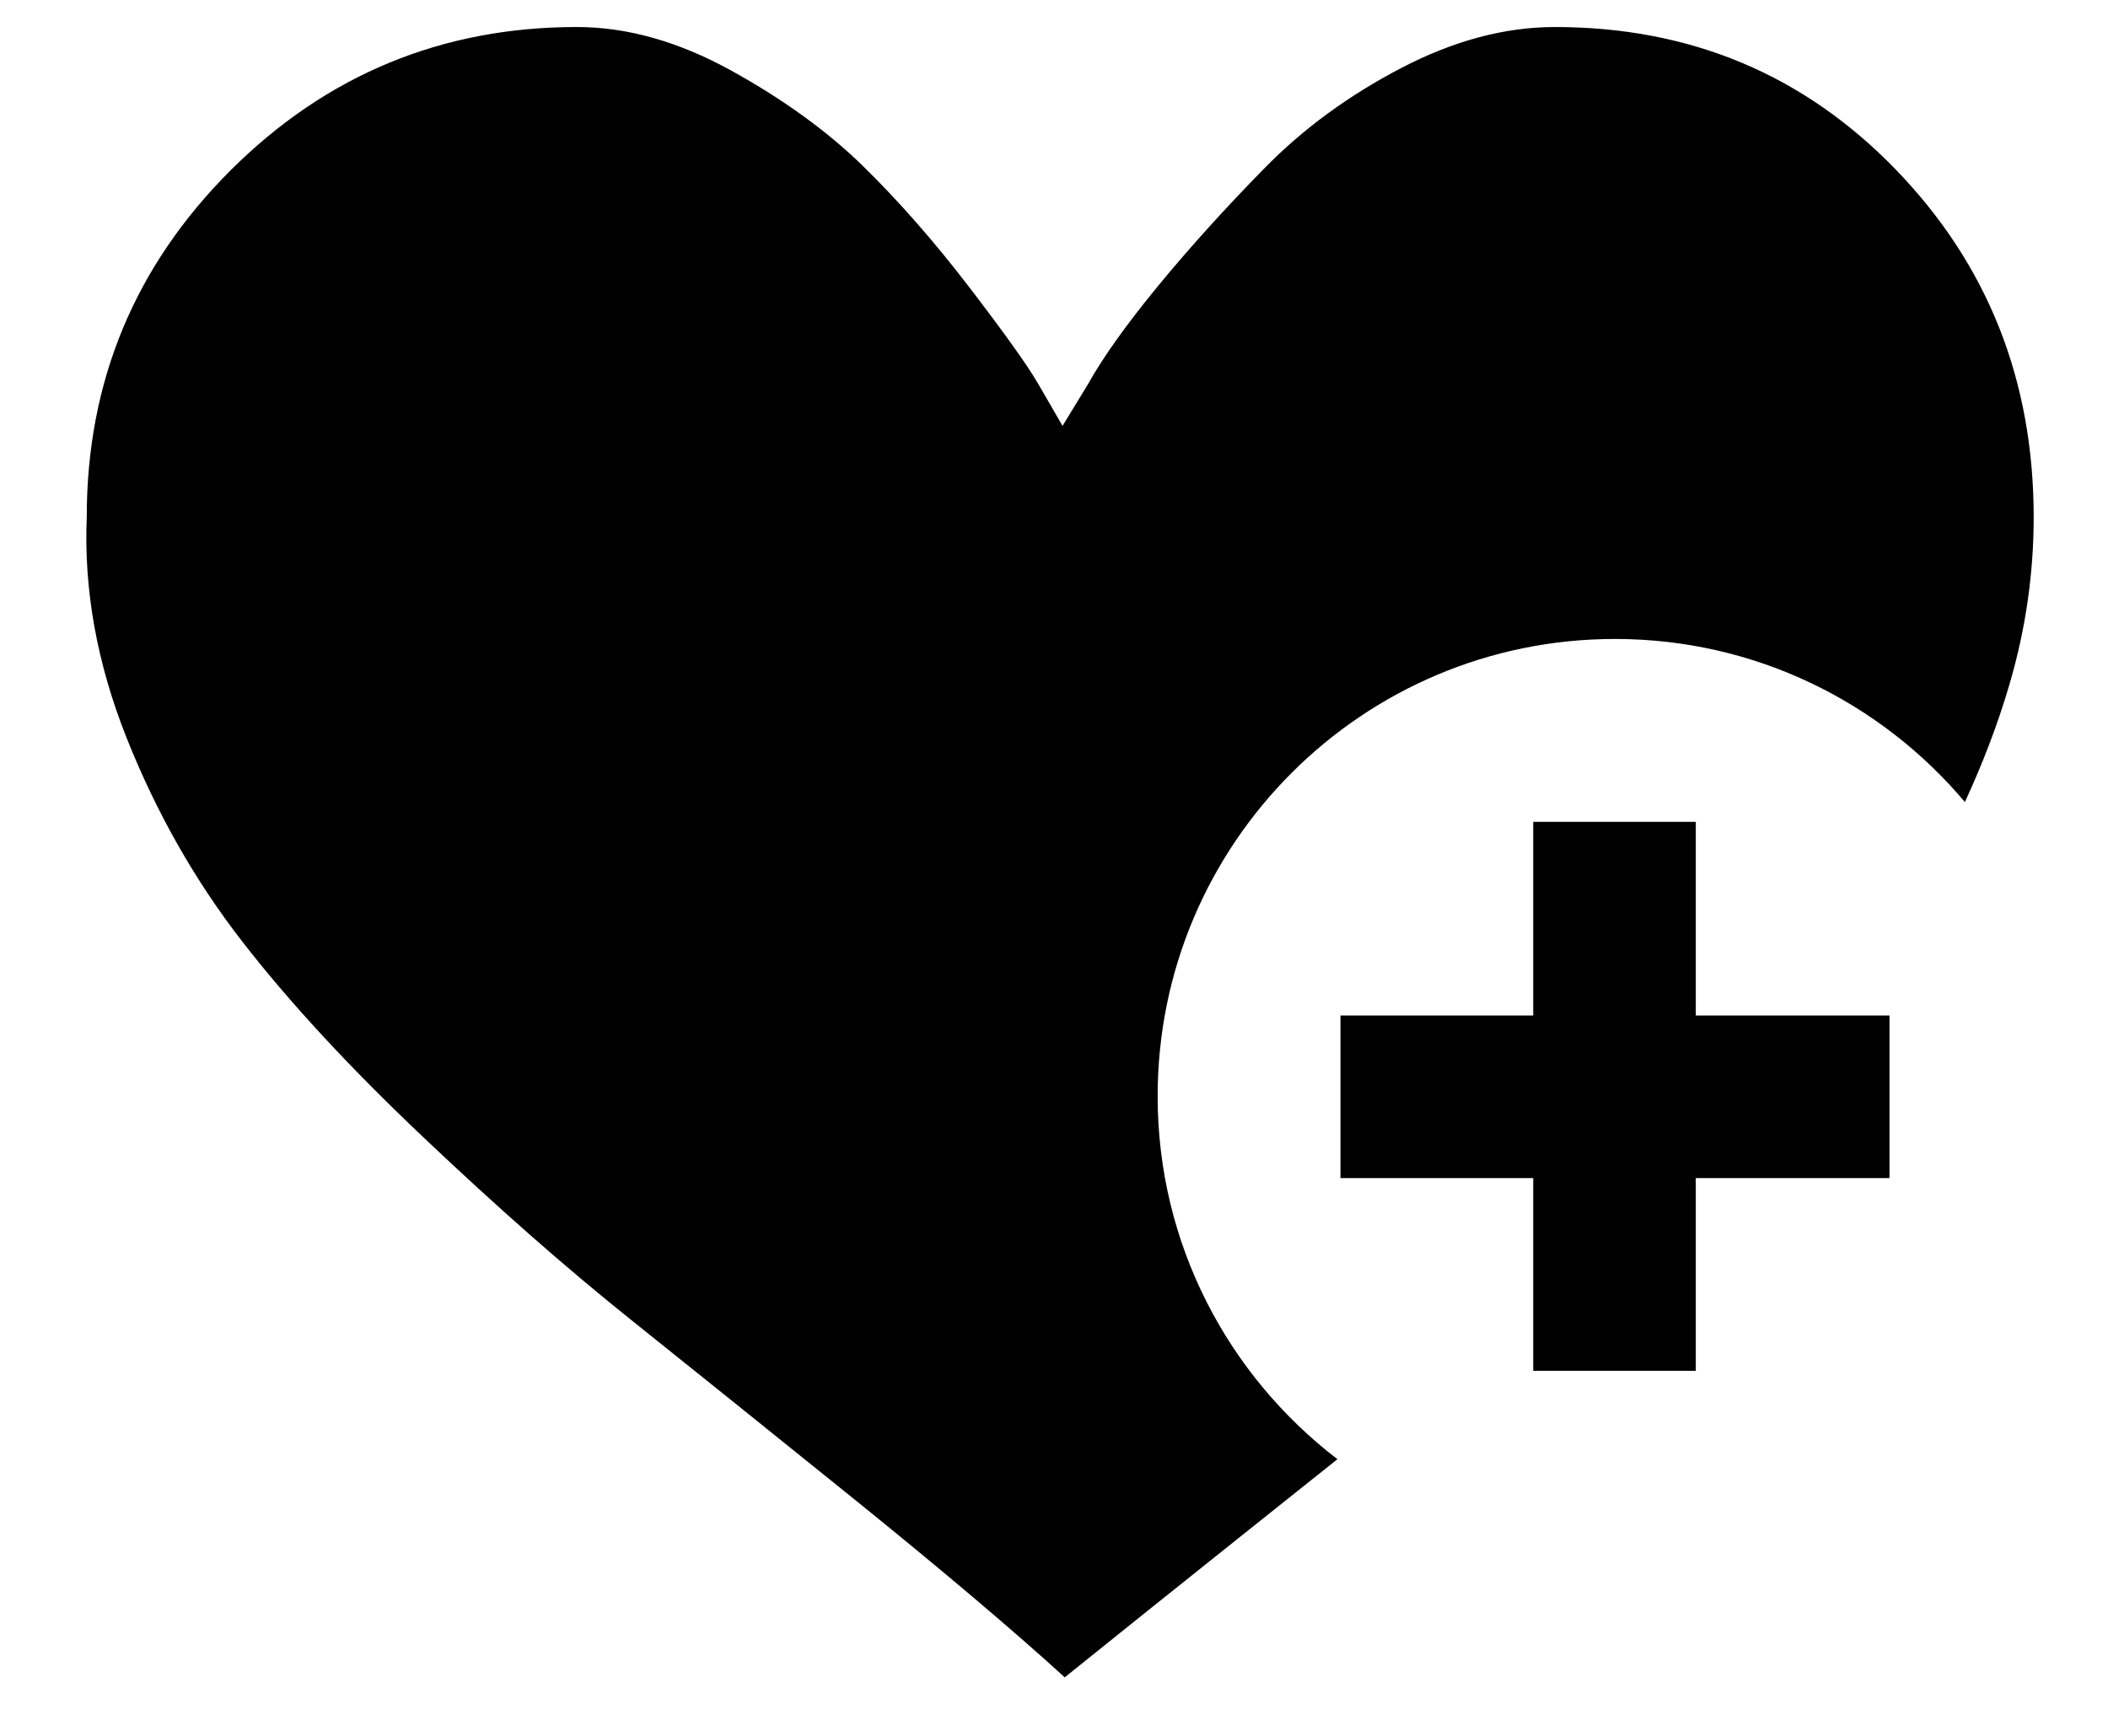
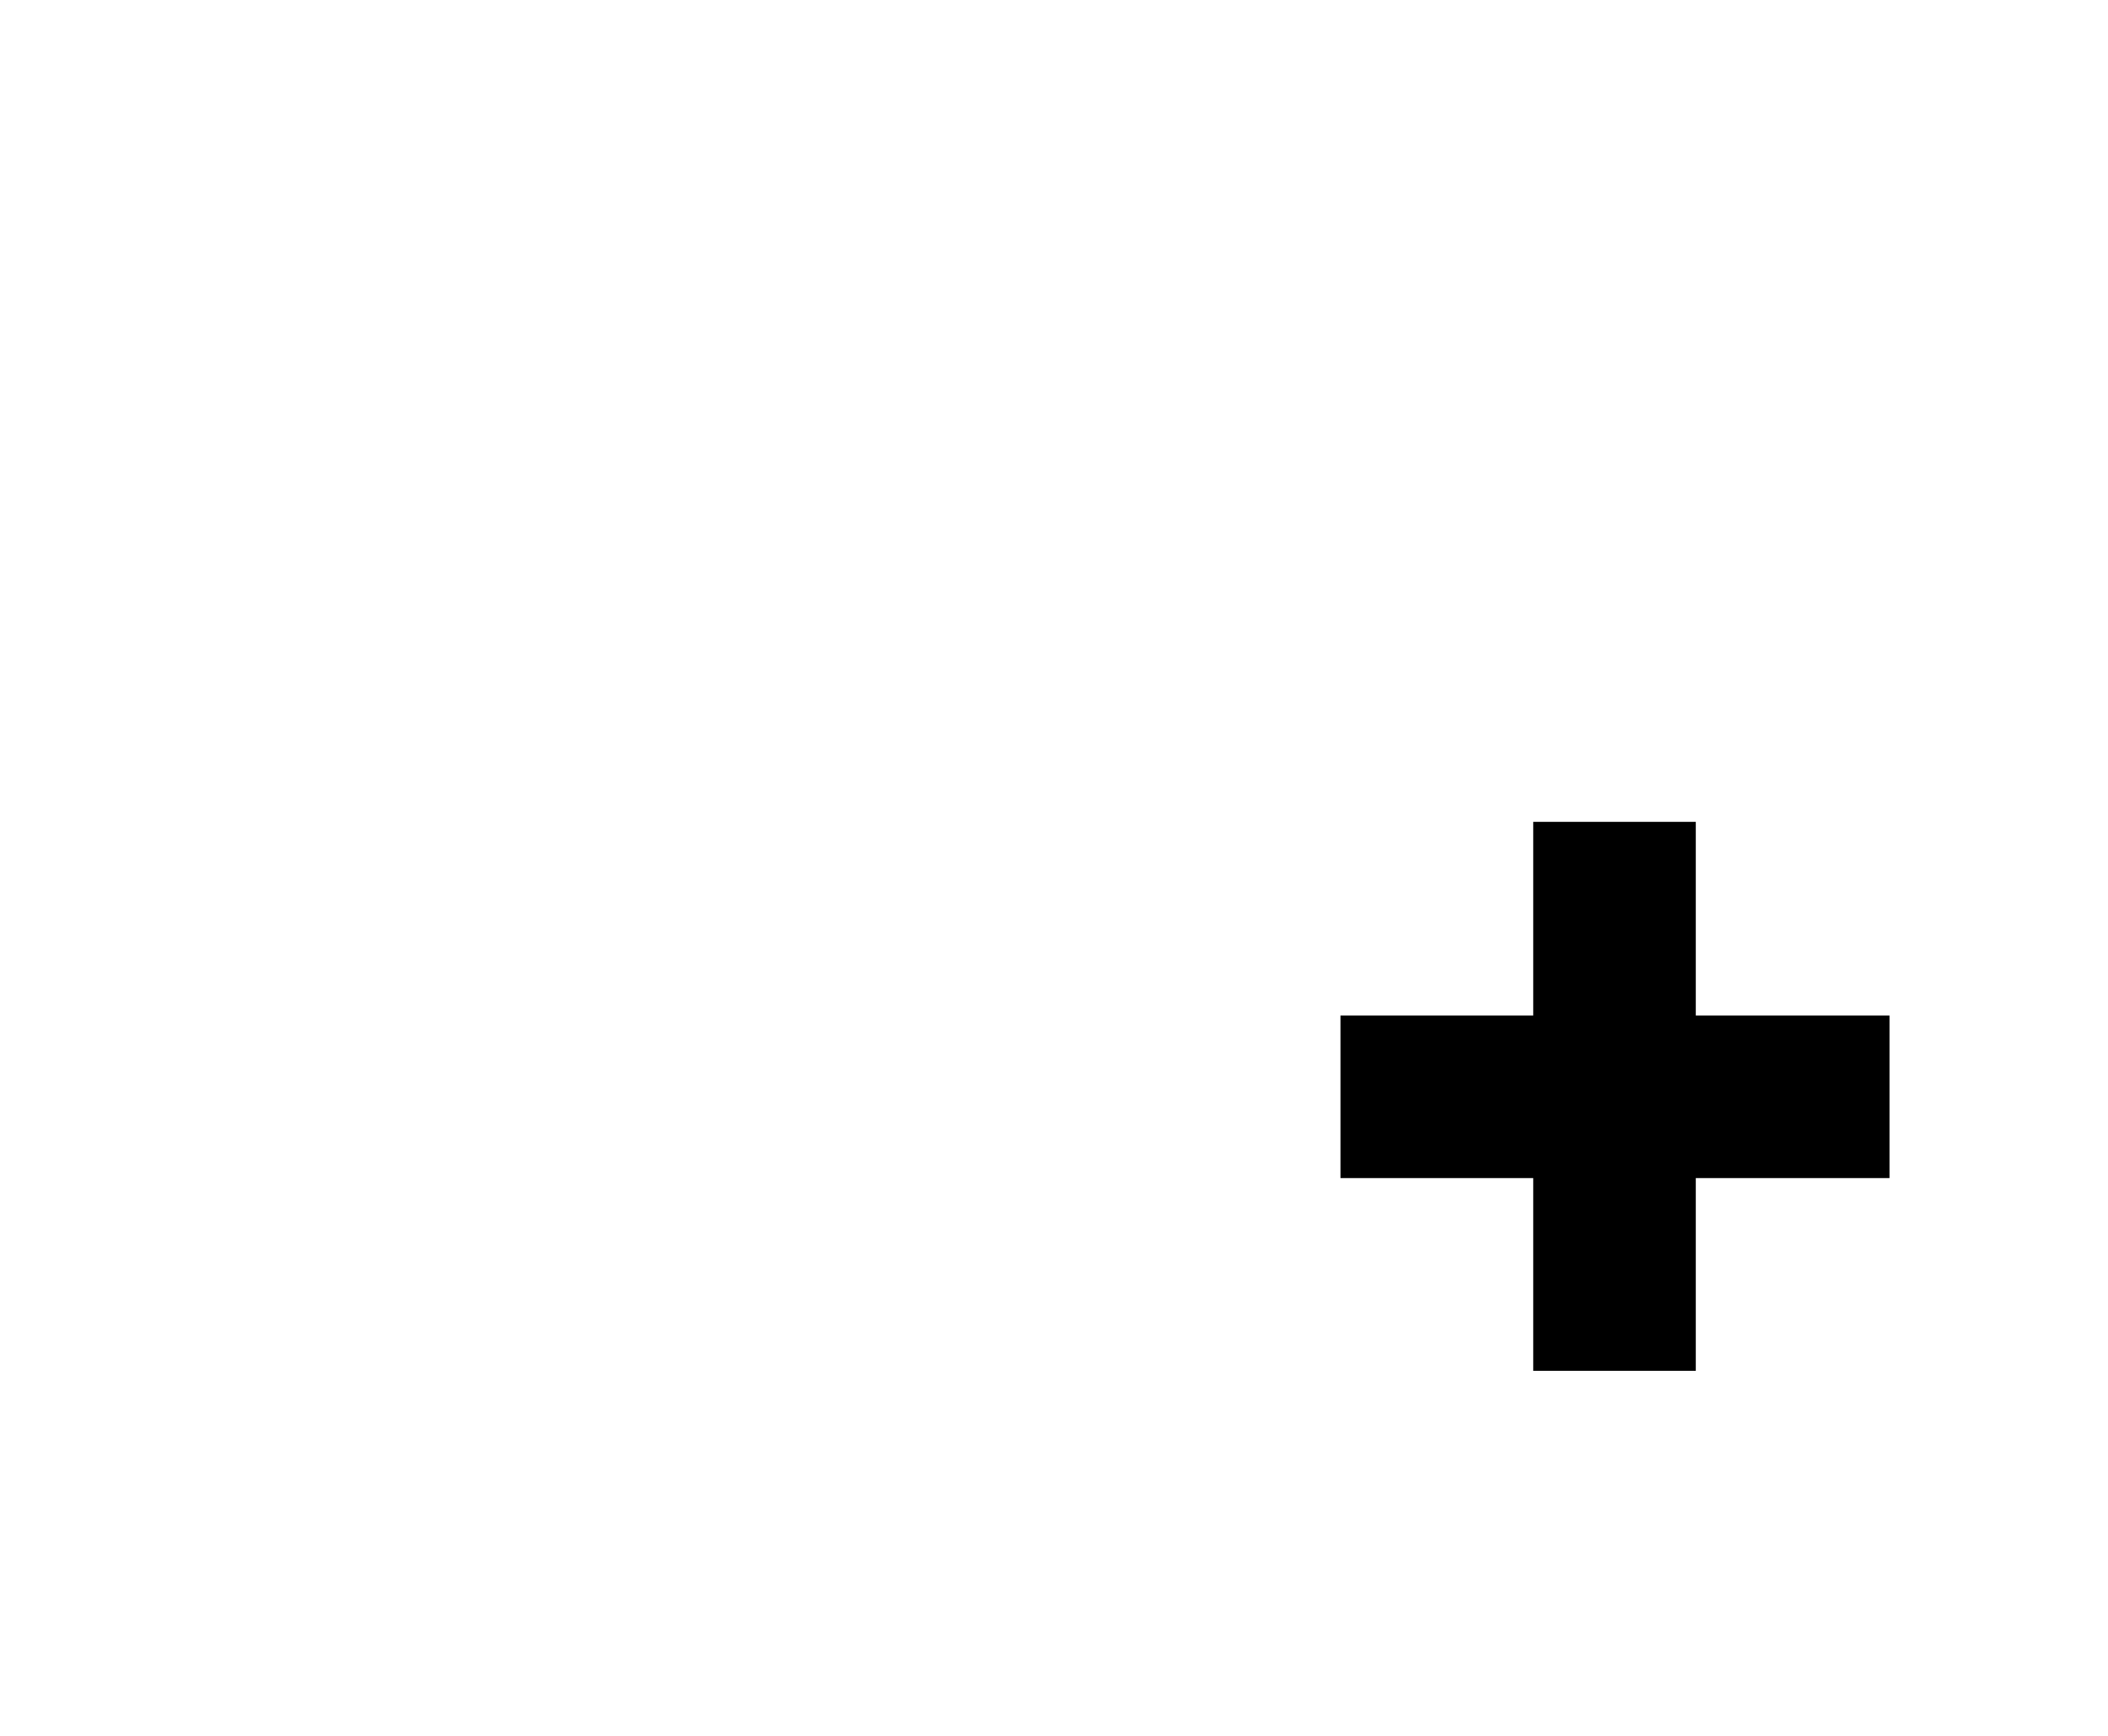
<svg xmlns="http://www.w3.org/2000/svg" version="1.1" id="Layer_1" x="0px" y="0px" viewBox="0 0 312 257" style="enable-background:new 0 0 312 257;" xml:space="preserve">
  <g>
    <polygon points="279.66,174.38 250.99,174.38 250.99,202.91 226.93,202.91 226.93,174.38 198.4,174.38 198.4,150.32 226.93,150.32    226.93,121.65 250.99,121.65 250.99,150.32 279.66,150.32  " />
-     <path d="M297.45,101.18c-1.83,6.29-4.11,12.06-6.63,17.54c-12.42-14.75-31-24.14-51.79-24.14c-37.38,0-67.69,30.31-67.69,67.69   c0,21.92,10.46,41.35,26.61,53.72c-4.26,3.4-8.92,7.12-14.04,11.2c-10.57,8.44-19.35,15.47-26.32,21.09   c-7.65-6.97-17.88-15.63-30.69-25.99c-12.82-10.34-24.02-19.34-33.58-26.99c-9.56-7.65-19.79-16.65-30.7-27   c-10.92-10.34-19.86-20.02-26.83-29.02c-6.97-8.99-12.65-19.01-17.04-30.03c-4.39-11.02-6.36-21.93-5.91-32.73   c0-20.02,7.09-37.11,21.26-51.28C48.28,11.09,65.37,4,85.38,4c7.43,0,15.02,2.14,22.78,6.41c7.76,4.28,14.28,9,19.57,14.17   c5.29,5.18,10.51,11.13,15.69,17.88c5.17,6.75,8.55,11.47,10.13,14.17c1.57,2.71,2.82,4.84,3.71,6.41l3.71-6.07   c2.25-4.05,5.74-8.94,10.46-14.68c4.72-5.73,9.96-11.52,15.7-17.37c5.73-5.85,12.49-10.8,20.24-14.84   C215.12,6.03,222.72,4,230.14,4c20.02,0,36.83,7.04,50.44,21.09C294.19,39.15,301,56.3,301,76.54   C301,84.87,299.82,93.08,297.45,101.18z" />
  </g>
</svg>